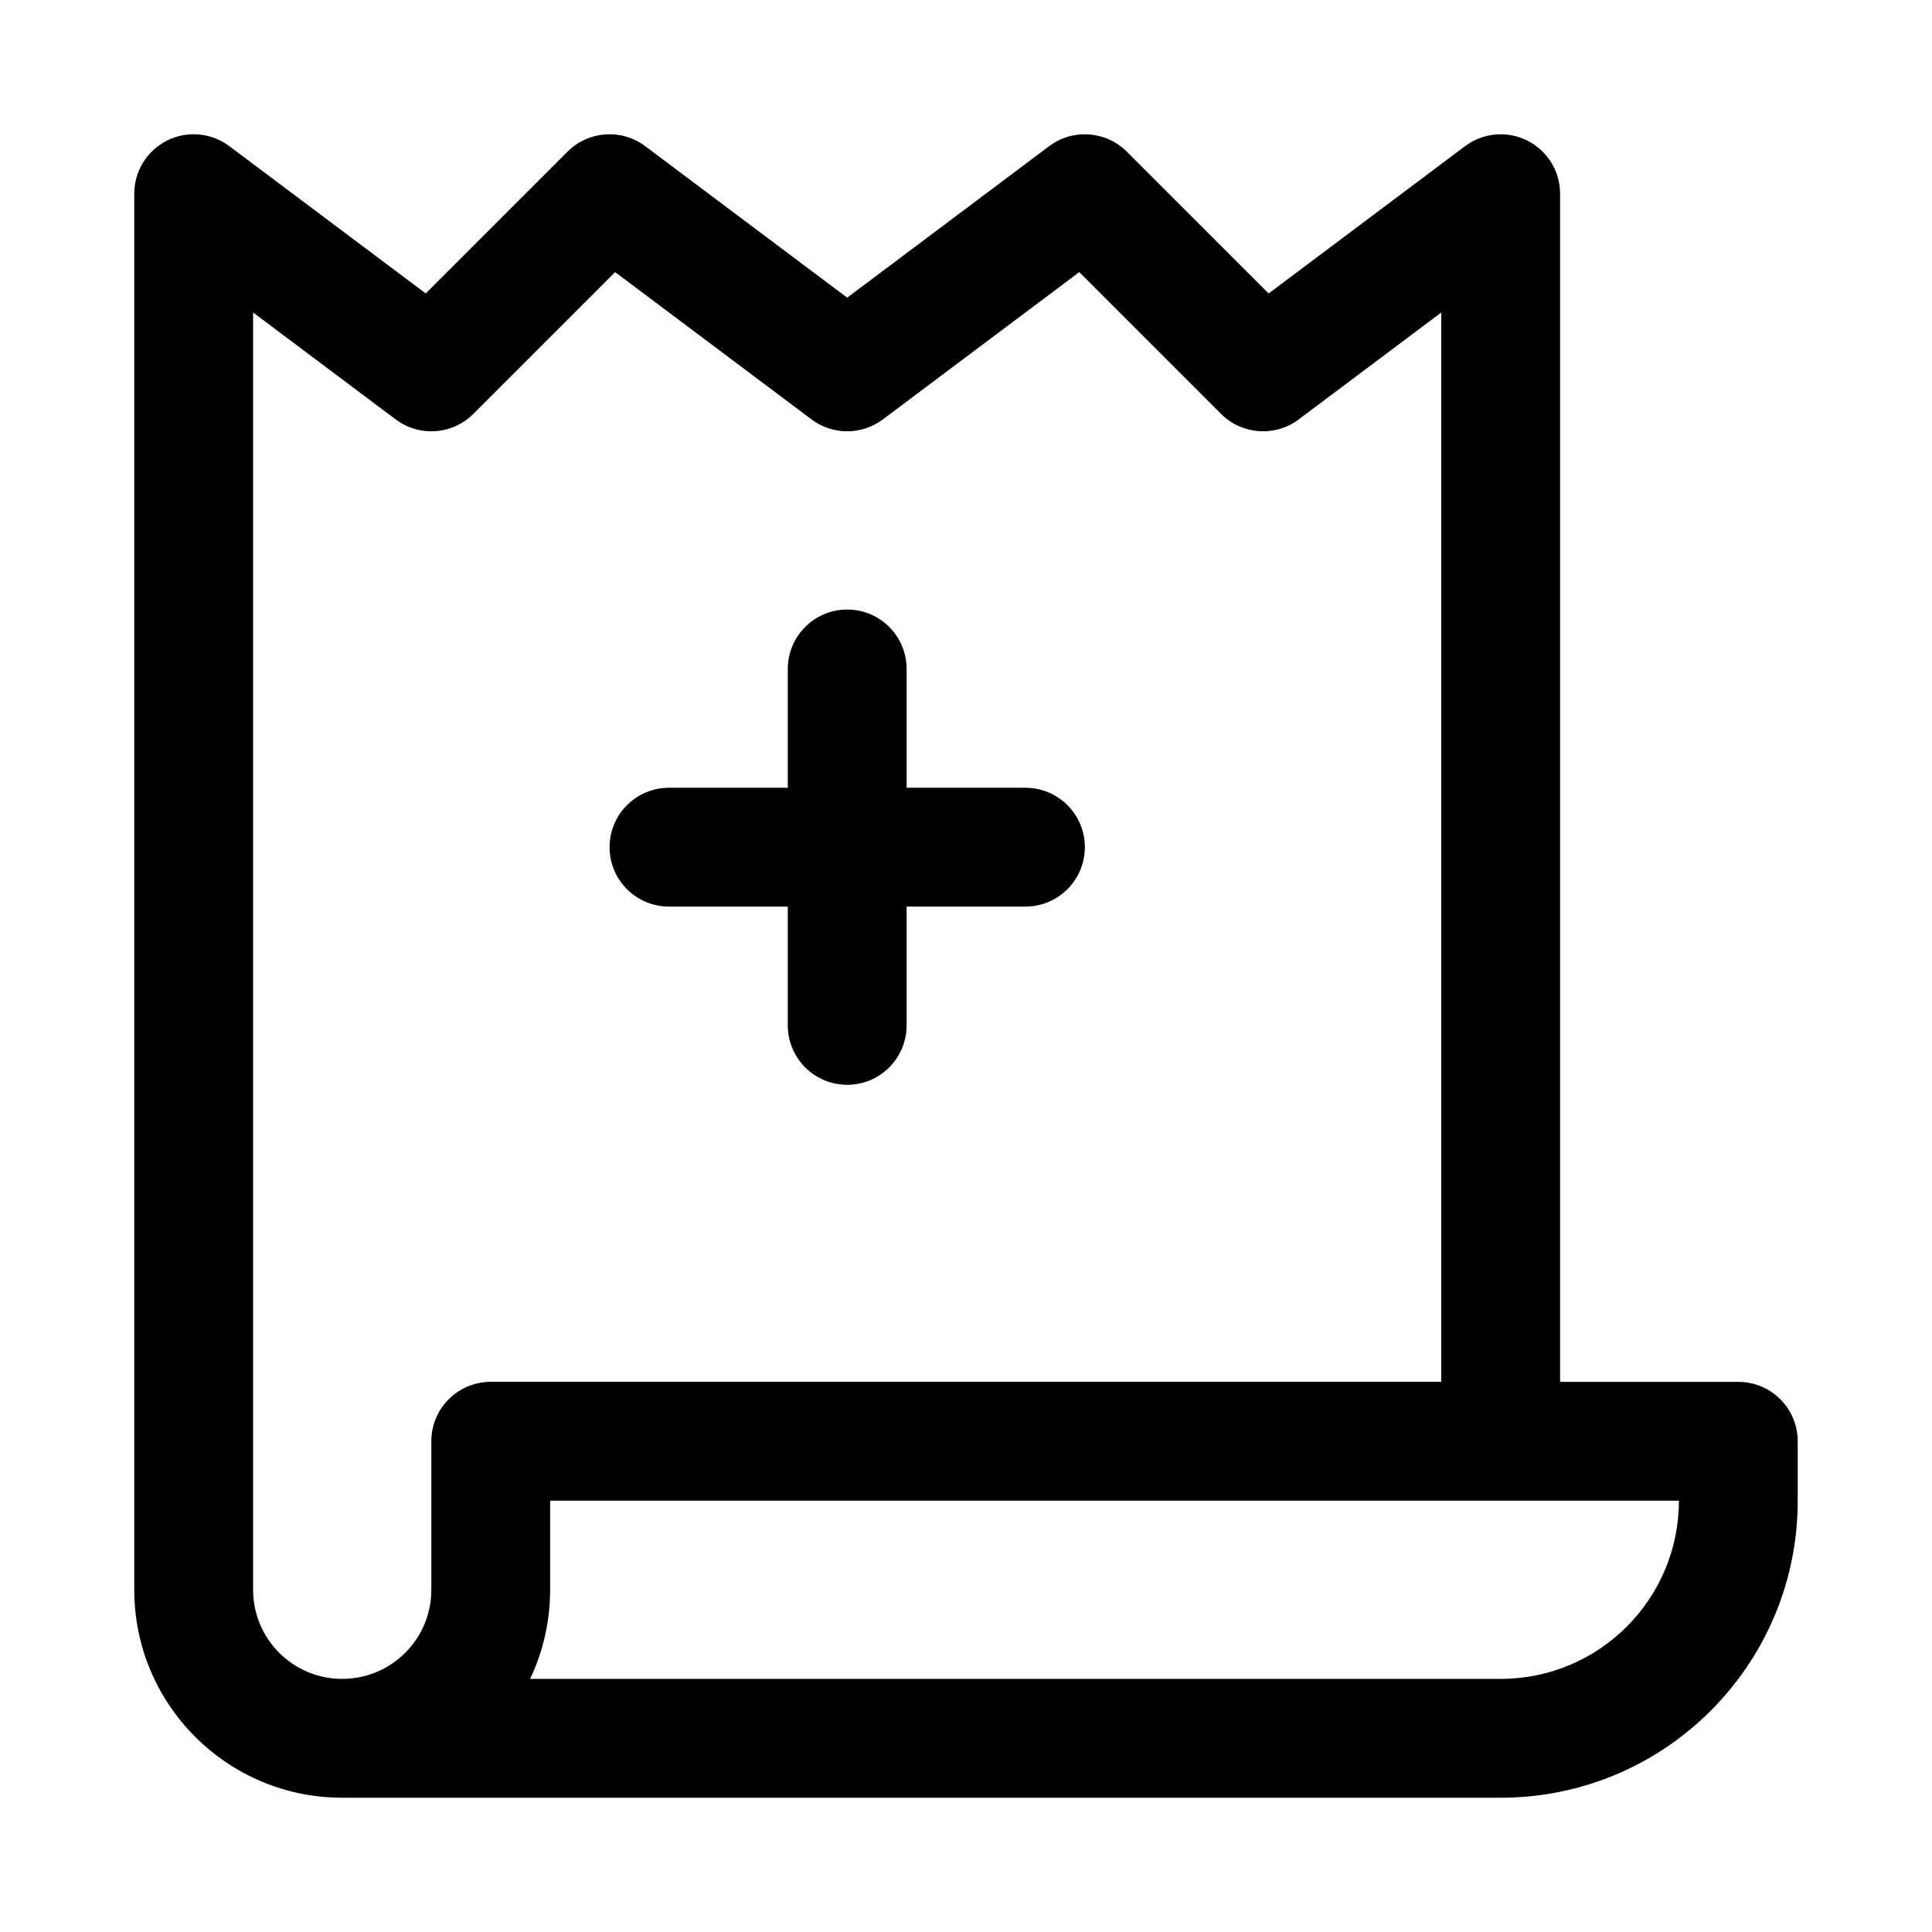
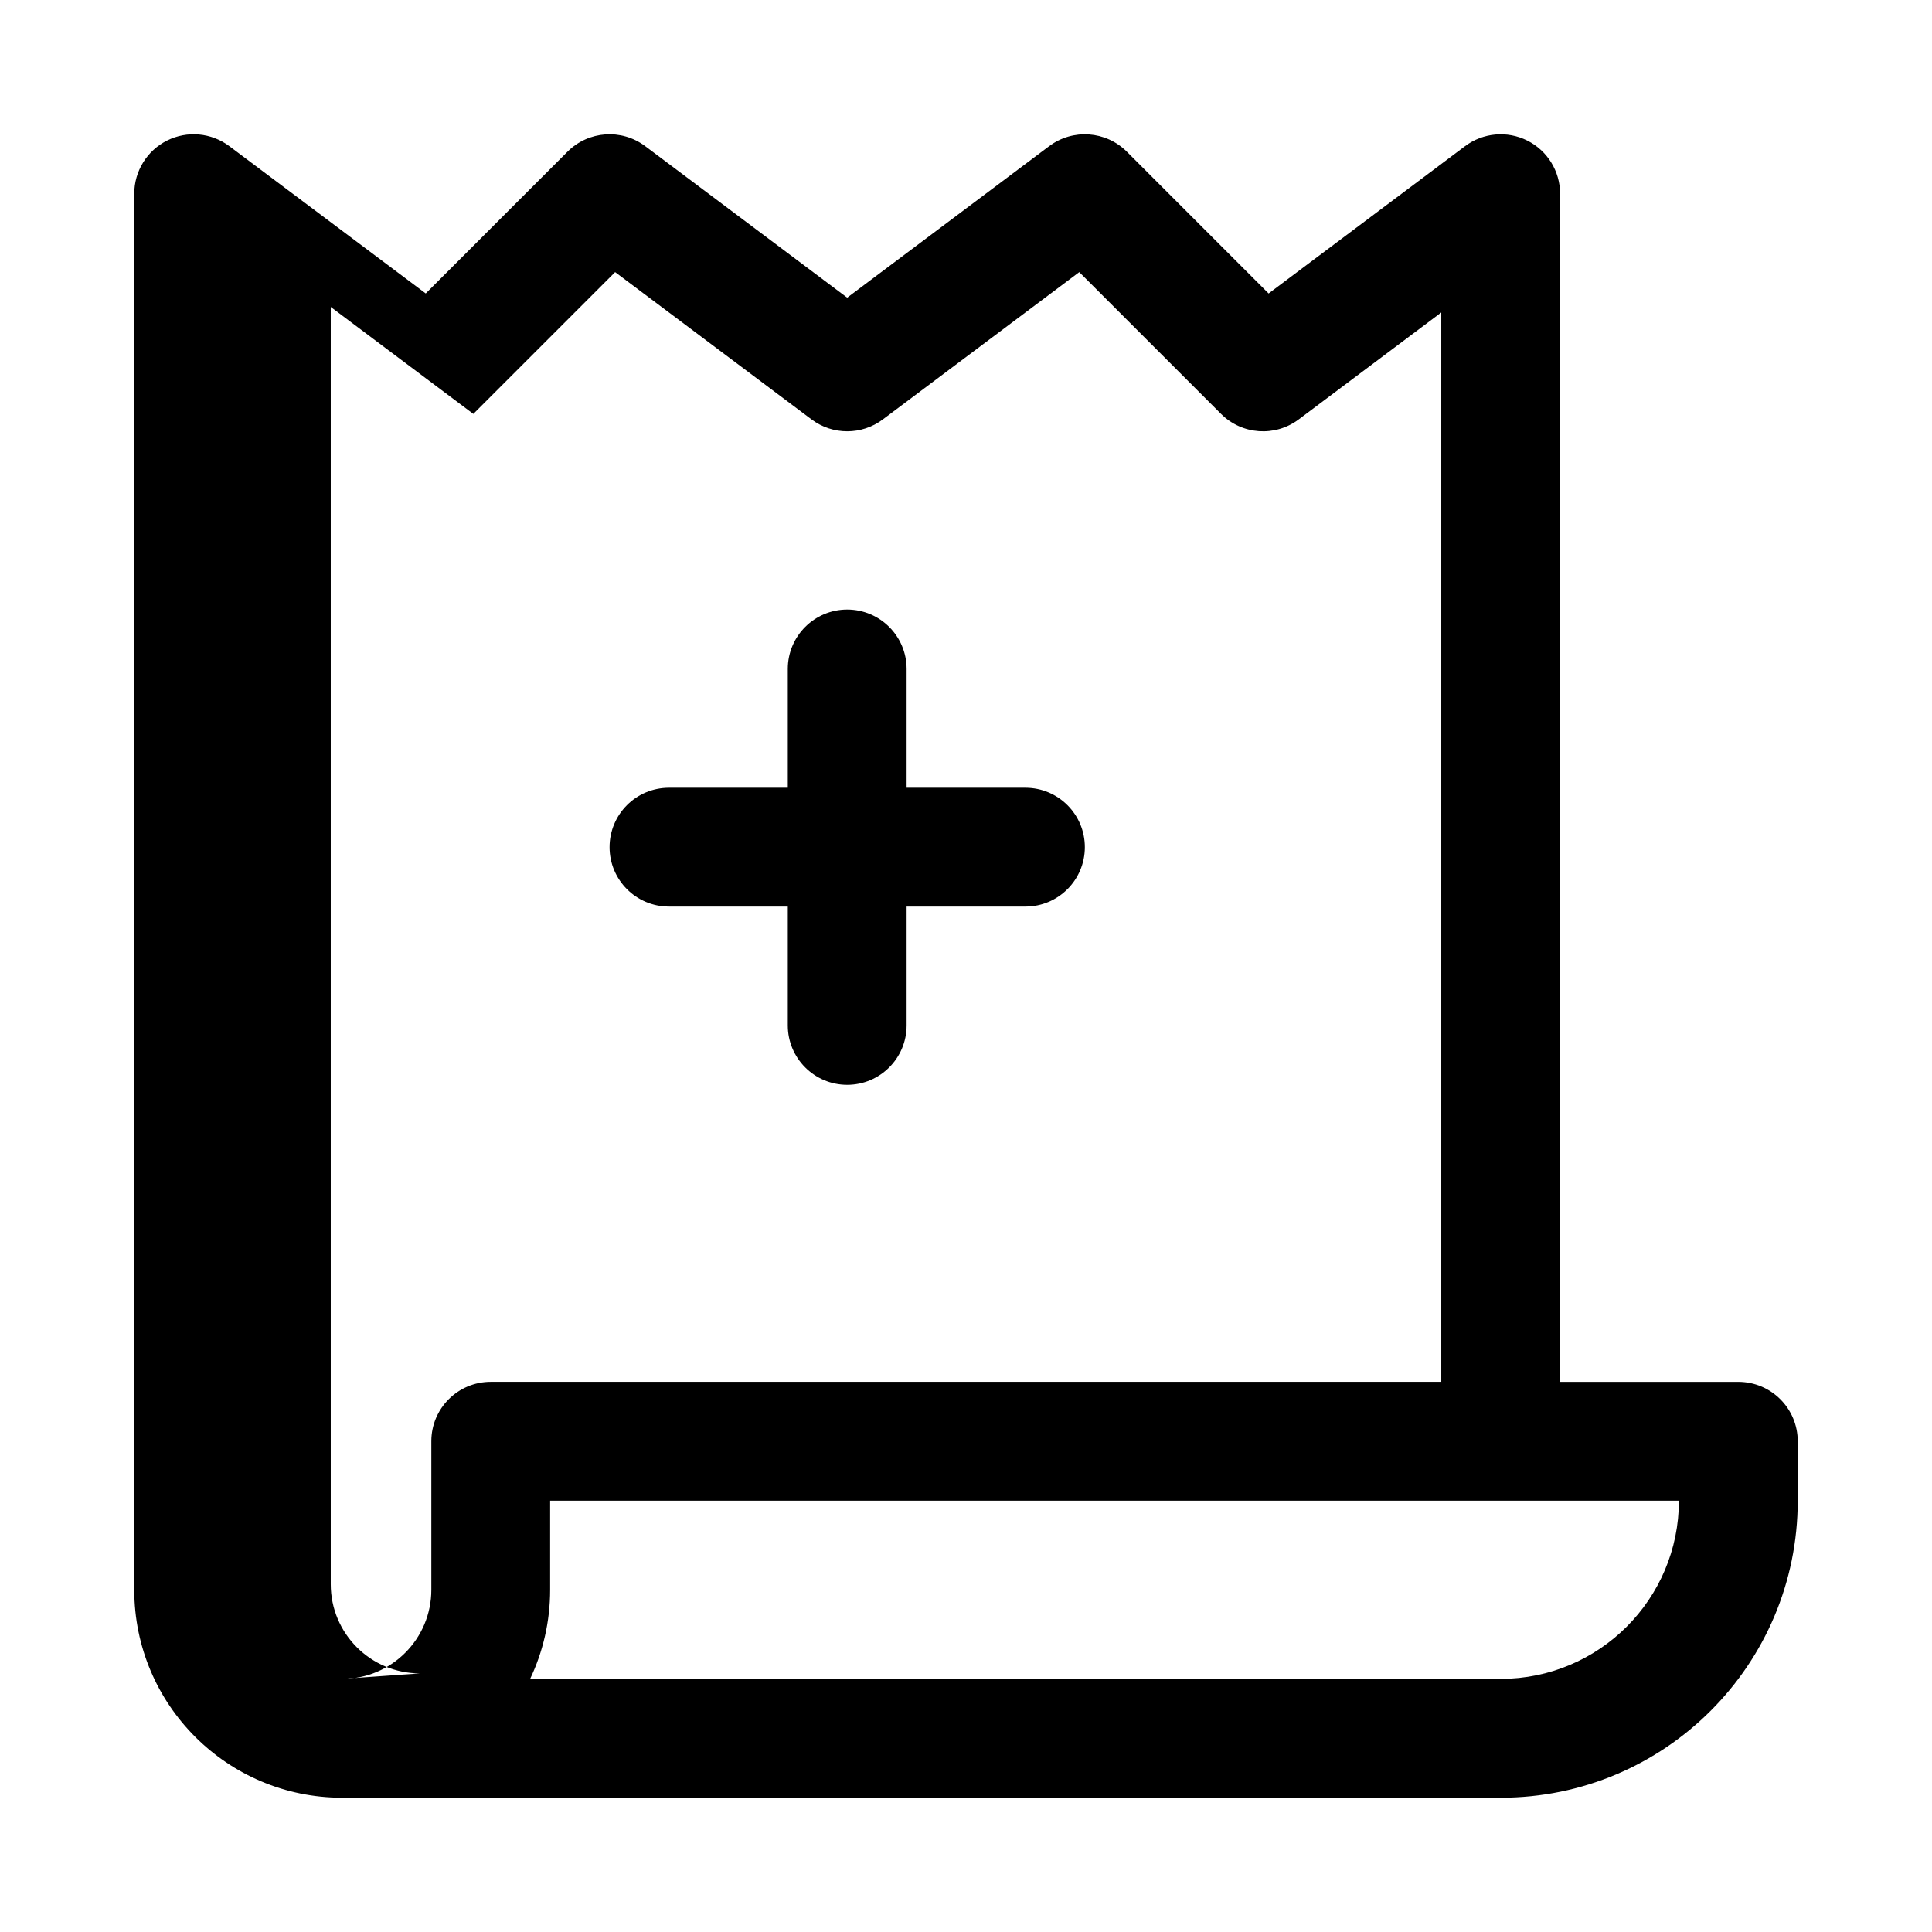
<svg xmlns="http://www.w3.org/2000/svg" fill="#000000" width="800px" height="800px" version="1.1" viewBox="144 144 512 512">
-   <path d="m314.98 182.73c-6.266-4.699-15.039-4.078-20.578 1.461l-37.578 37.578-52.051-39.039c-4.773-3.578-11.156-4.152-16.488-1.488-5.336 2.668-8.703 8.121-8.703 14.082v369.99c0 30.434 24.672 55.102 55.105 55.102h307.01c43.477 0 78.719-35.242 78.719-78.719v-15.746c0-8.695-7.047-15.742-15.742-15.742h-47.234v-314.88c0-5.961-3.367-11.414-8.703-14.082-5.332-2.664-11.715-2.09-16.484 1.488l-52.055 39.039-37.574-37.578c-5.543-5.539-14.312-6.16-20.582-1.461l-53.527 40.148zm226.75 358.96h-251.94v23.617c0 8.449-1.902 16.457-5.301 23.613h257.21c26.086 0 47.23-21.145 47.23-47.23zm-307 47.23c13.027-0.02 23.578-10.586 23.578-23.613v-39.363c0-8.695 7.051-15.742 15.746-15.742h251.9v-283.39l-37.785 28.34c-6.266 4.703-15.039 4.078-20.578-1.461l-37.574-37.578-52.055 39.039c-5.598 4.199-13.293 4.199-18.895 0l-52.051-39.039-37.578 37.578c-5.539 5.539-14.309 6.164-20.578 1.461l-37.785-28.34v338.5c0 13.039 10.574 23.613 23.617 23.613zm70.812-220.41c0-8.695 7.047-15.746 15.742-15.746h31.488v-31.488c0-8.695 7.051-15.742 15.746-15.742 8.695 0 15.742 7.047 15.742 15.742v31.488h31.488c8.695 0 15.746 7.051 15.746 15.746 0 8.695-7.051 15.742-15.746 15.742h-31.488v31.488c0 8.695-7.047 15.746-15.742 15.746-8.695 0-15.746-7.051-15.746-15.746v-31.488h-31.488c-8.695 0-15.742-7.047-15.742-15.742z" fill-rule="evenodd" />
+   <path d="m314.98 182.73c-6.266-4.699-15.039-4.078-20.578 1.461l-37.578 37.578-52.051-39.039c-4.773-3.578-11.156-4.152-16.488-1.488-5.336 2.668-8.703 8.121-8.703 14.082v369.99c0 30.434 24.672 55.102 55.105 55.102h307.01c43.477 0 78.719-35.242 78.719-78.719v-15.746c0-8.695-7.047-15.742-15.742-15.742h-47.234v-314.88c0-5.961-3.367-11.414-8.703-14.082-5.332-2.664-11.715-2.09-16.484 1.488l-52.055 39.039-37.574-37.578c-5.543-5.539-14.312-6.16-20.582-1.461l-53.527 40.148zm226.75 358.96h-251.94v23.617c0 8.449-1.902 16.457-5.301 23.613h257.21c26.086 0 47.23-21.145 47.23-47.23zm-307 47.23c13.027-0.02 23.578-10.586 23.578-23.613v-39.363c0-8.695 7.051-15.742 15.746-15.742h251.9v-283.39l-37.785 28.34c-6.266 4.703-15.039 4.078-20.578-1.461l-37.574-37.578-52.055 39.039c-5.598 4.199-13.293 4.199-18.895 0l-52.051-39.039-37.578 37.578l-37.785-28.34v338.5c0 13.039 10.574 23.613 23.617 23.613zm70.812-220.41c0-8.695 7.047-15.746 15.742-15.746h31.488v-31.488c0-8.695 7.051-15.742 15.746-15.742 8.695 0 15.742 7.047 15.742 15.742v31.488h31.488c8.695 0 15.746 7.051 15.746 15.746 0 8.695-7.051 15.742-15.746 15.742h-31.488v31.488c0 8.695-7.047 15.746-15.742 15.746-8.695 0-15.746-7.051-15.746-15.746v-31.488h-31.488c-8.695 0-15.742-7.047-15.742-15.742z" fill-rule="evenodd" />
</svg>